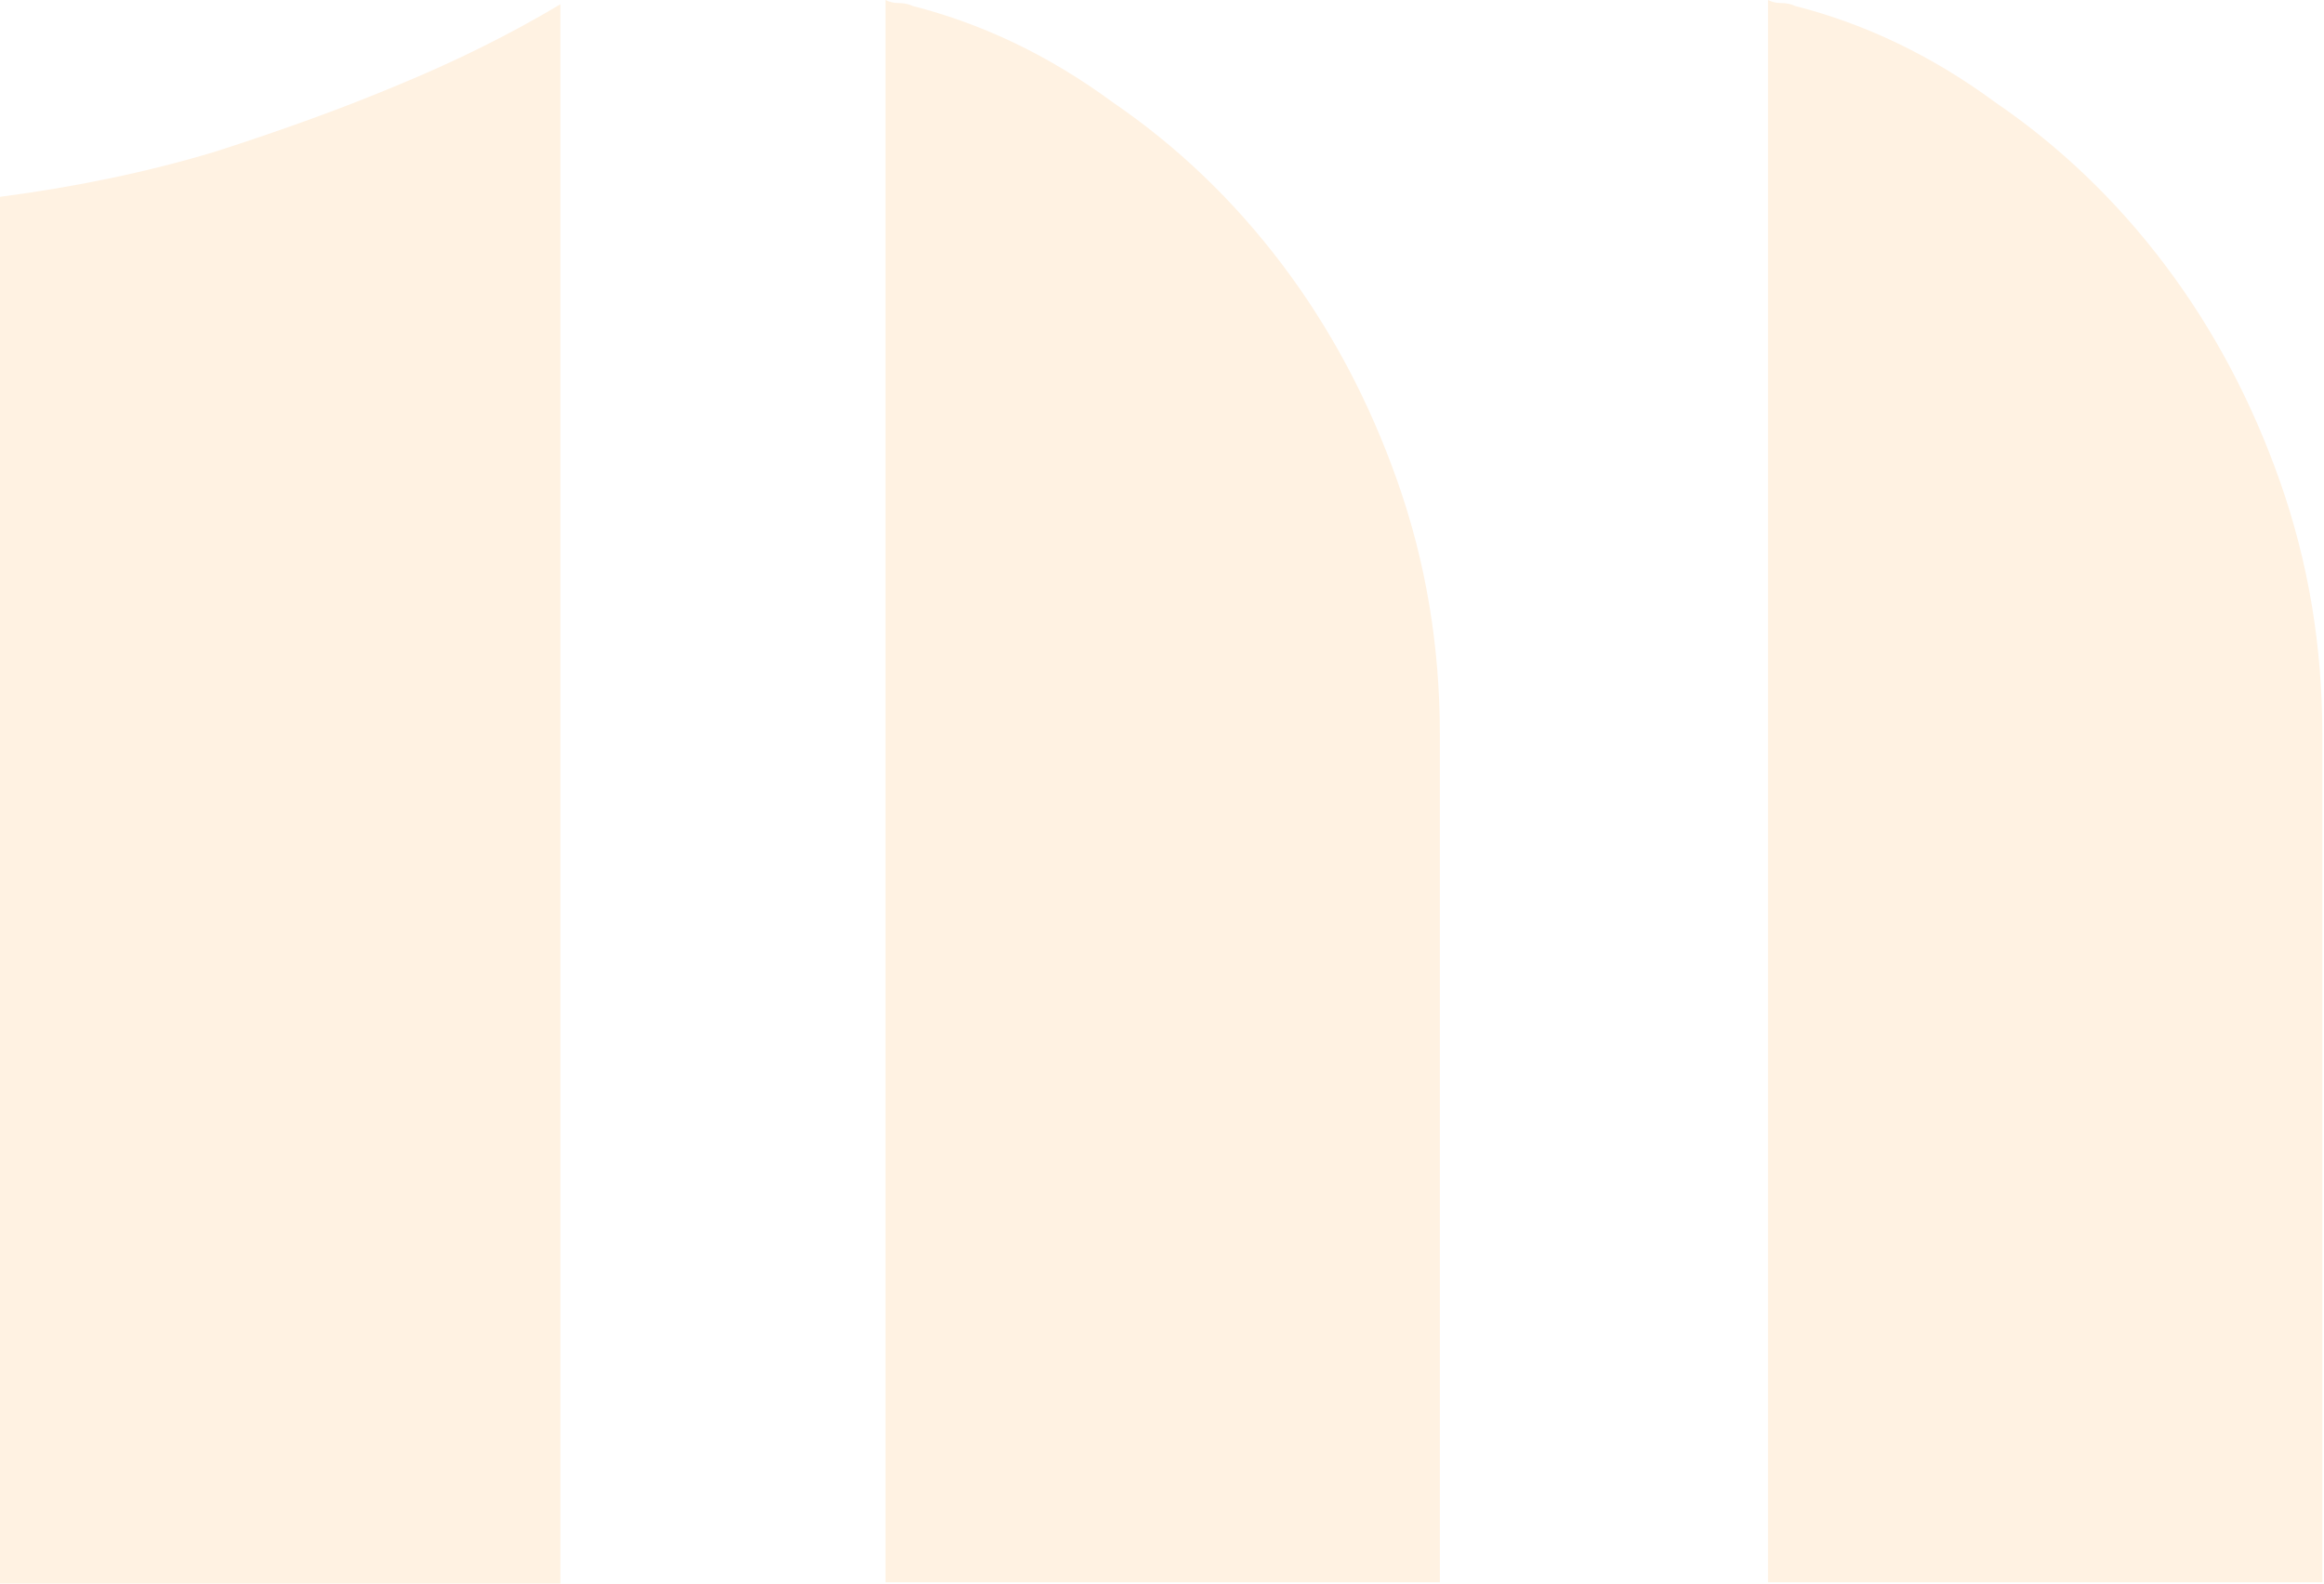
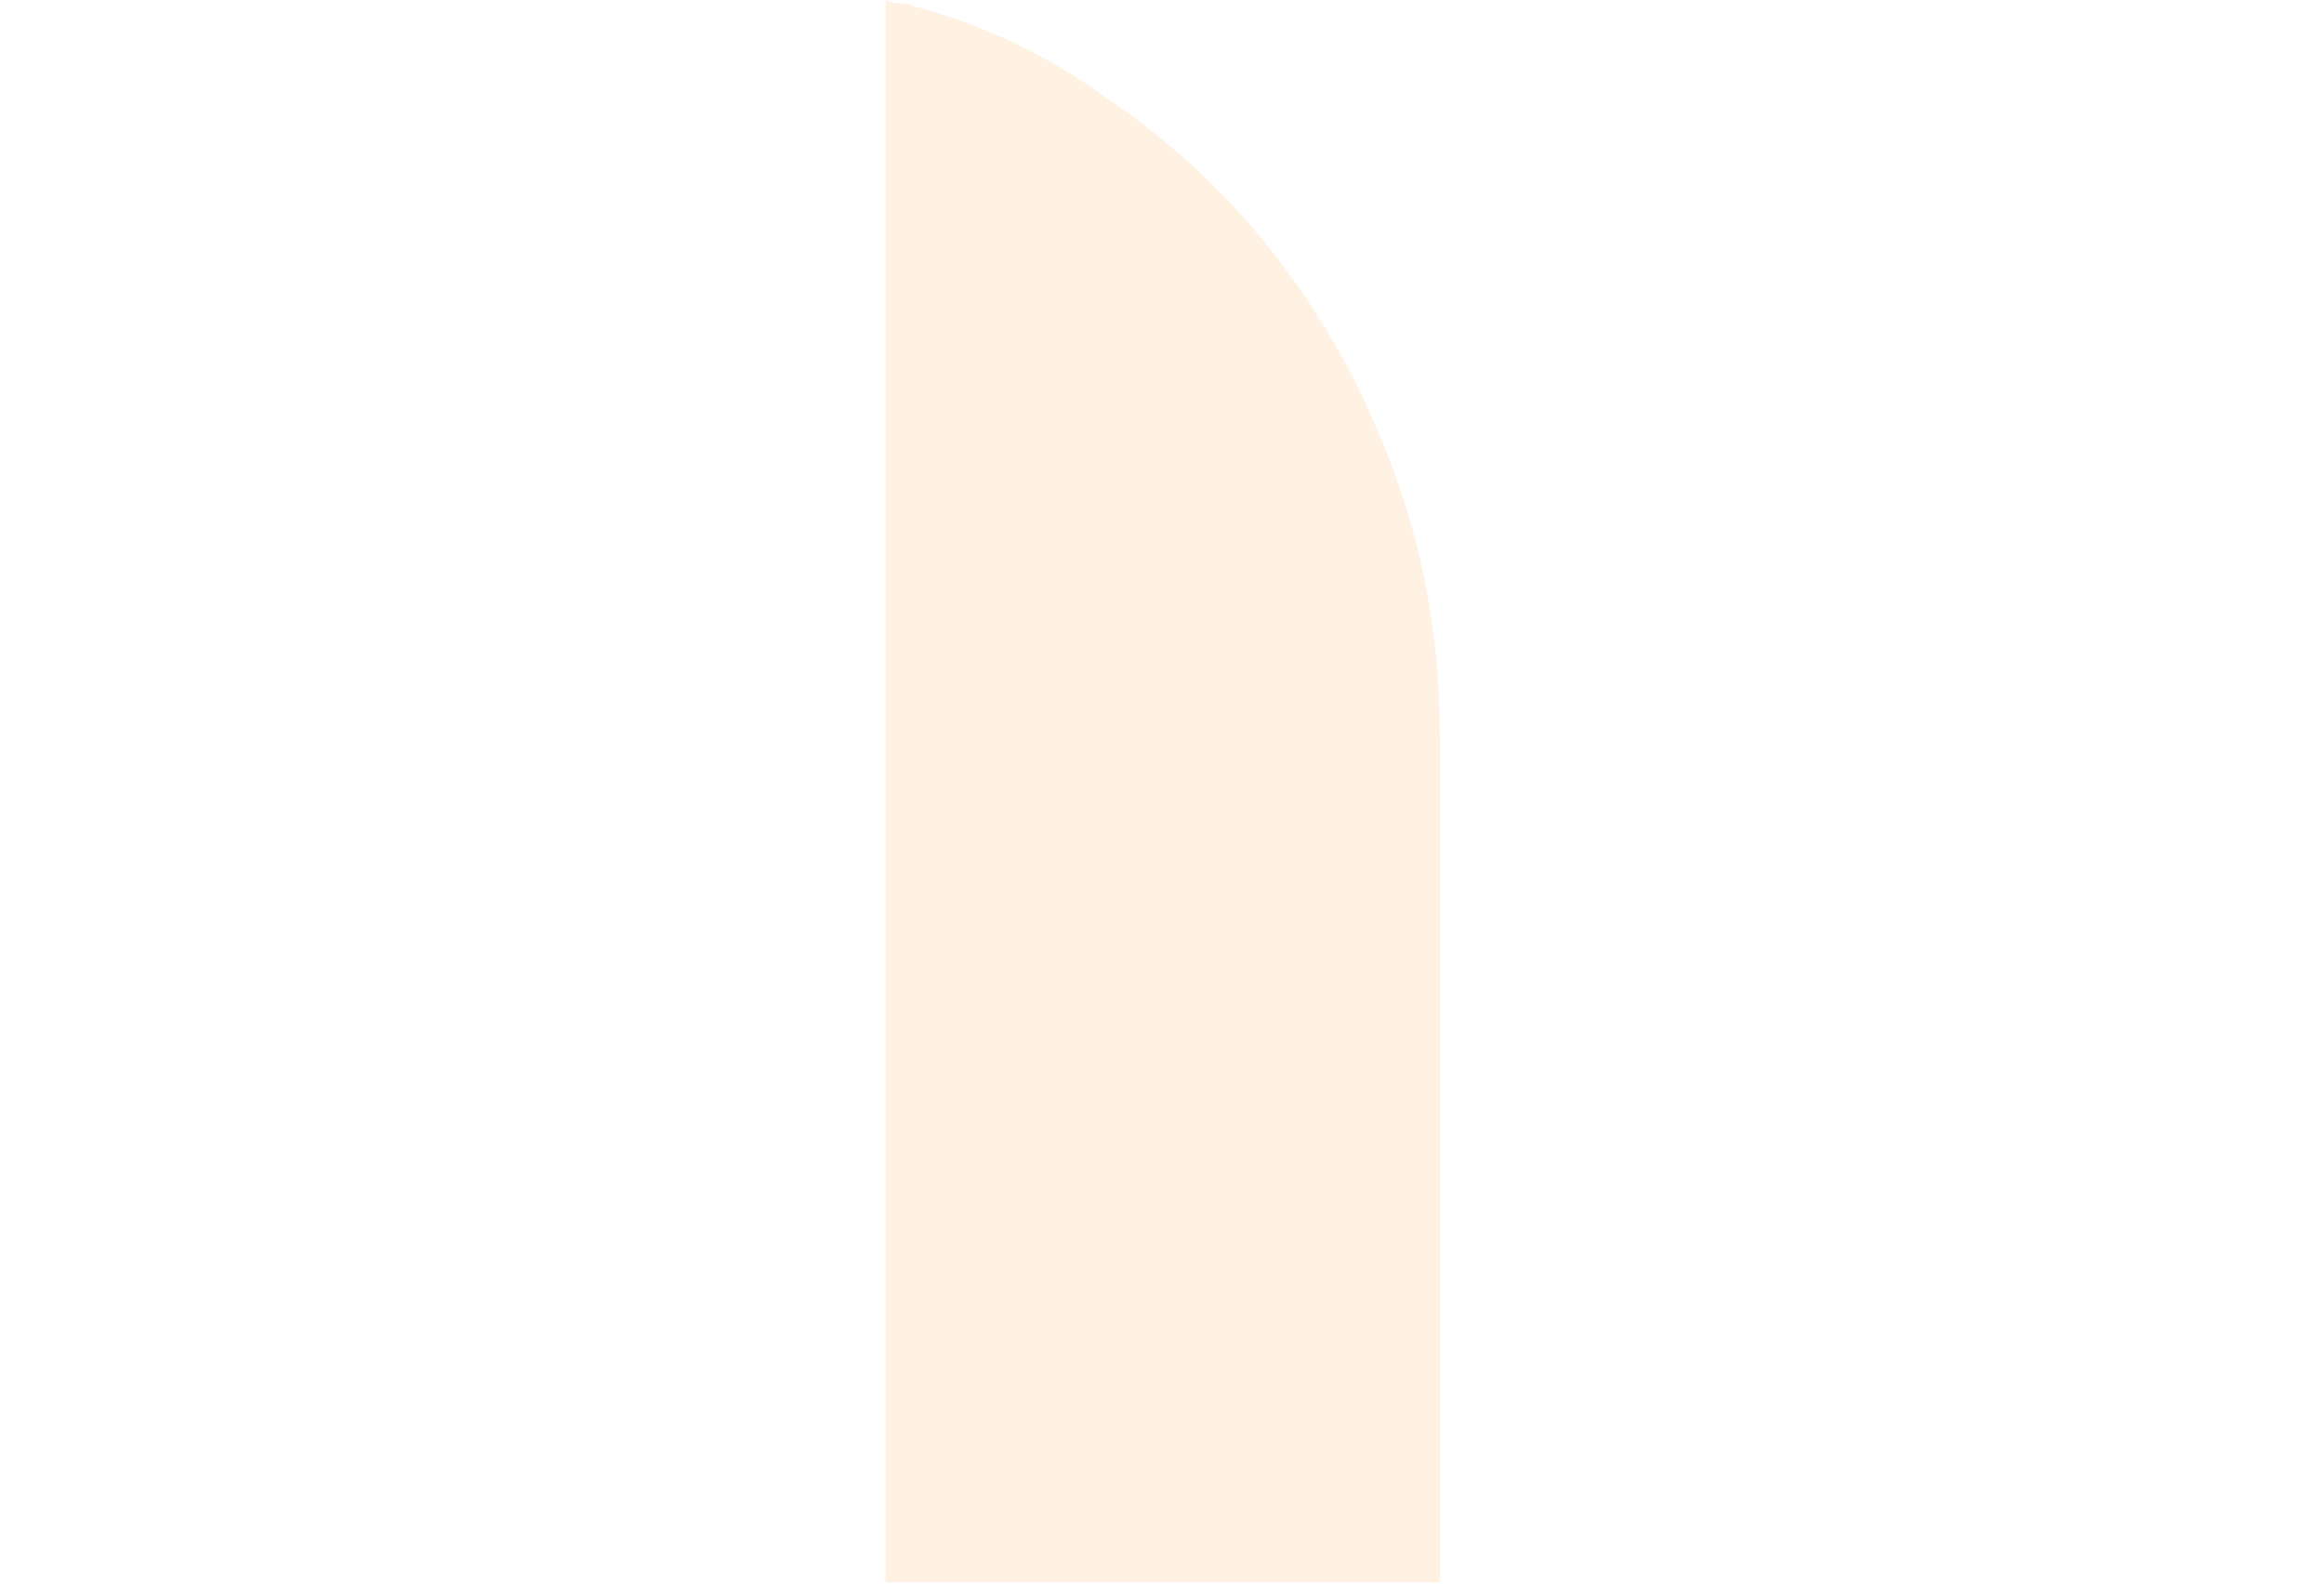
<svg xmlns="http://www.w3.org/2000/svg" width="889" height="606" viewBox="0 0 889 606" fill="none">
  <g filter="url(#filter0_b_557_5456)">
-     <path d="M0 75.293C29.354 71.457 56.776 65.704 82.268 58.032C108.532 49.593 131.706 41.155 151.79 32.716C174.192 23.51 195.048 13.154 214.36 1.646V605.78H0V75.293Z" fill="#FFF2E2" />
-   </g>
+     </g>
  <g filter="url(#filter1_b_557_5456)">
-     <path d="M686.749 2.301C713.785 9.206 739.276 21.48 763.223 39.125C787.942 56.002 809.571 76.715 828.11 101.264C846.65 125.813 861.326 153.431 872.141 184.117C882.955 214.803 888.363 247.023 888.363 280.778V605.284H676.32V264.668V0C677.865 0.767 679.41 1.151 680.955 1.151C683.272 1.151 685.204 1.534 686.749 2.301Z" fill="#FFF2E2" />
-   </g>
+     </g>
  <g filter="url(#filter2_b_557_5456)">
    <path d="M349.171 2.301C376.207 9.206 401.698 21.48 425.645 39.125C450.364 56.002 471.993 76.715 490.532 101.264C509.071 125.813 523.748 153.431 534.563 184.117C545.377 214.803 550.785 247.023 550.785 280.778V605.284H338.742V264.668V0C340.287 0.767 341.832 1.151 343.377 1.151C345.694 1.151 347.626 1.534 349.171 2.301Z" fill="#FFF2E2" />
  </g>
  <defs>
    <filter id="filter0_b_557_5456" x="-103.566" y="-101.919" width="421.491" height="811.264" filterUnits="userSpaceOnUse" color-interpolation-filters="sRGB">
      <feFlood flood-opacity="0" result="BackgroundImageFix" />
      <feGaussianBlur in="BackgroundImageFix" stdDeviation="51.783" />
      <feComposite in2="SourceAlpha" operator="in" result="effect1_backgroundBlur_557_5456" />
      <feBlend mode="normal" in="SourceGraphic" in2="effect1_backgroundBlur_557_5456" result="shape" />
    </filter>
    <filter id="filter1_b_557_5456" x="572.755" y="-103.566" width="419.17" height="812.415" filterUnits="userSpaceOnUse" color-interpolation-filters="sRGB">
      <feFlood flood-opacity="0" result="BackgroundImageFix" />
      <feGaussianBlur in="BackgroundImageFix" stdDeviation="51.783" />
      <feComposite in2="SourceAlpha" operator="in" result="effect1_backgroundBlur_557_5456" />
      <feBlend mode="normal" in="SourceGraphic" in2="effect1_backgroundBlur_557_5456" result="shape" />
    </filter>
    <filter id="filter2_b_557_5456" x="235.177" y="-103.566" width="419.17" height="812.415" filterUnits="userSpaceOnUse" color-interpolation-filters="sRGB">
      <feFlood flood-opacity="0" result="BackgroundImageFix" />
      <feGaussianBlur in="BackgroundImageFix" stdDeviation="51.783" />
      <feComposite in2="SourceAlpha" operator="in" result="effect1_backgroundBlur_557_5456" />
      <feBlend mode="normal" in="SourceGraphic" in2="effect1_backgroundBlur_557_5456" result="shape" />
    </filter>
  </defs>
</svg>